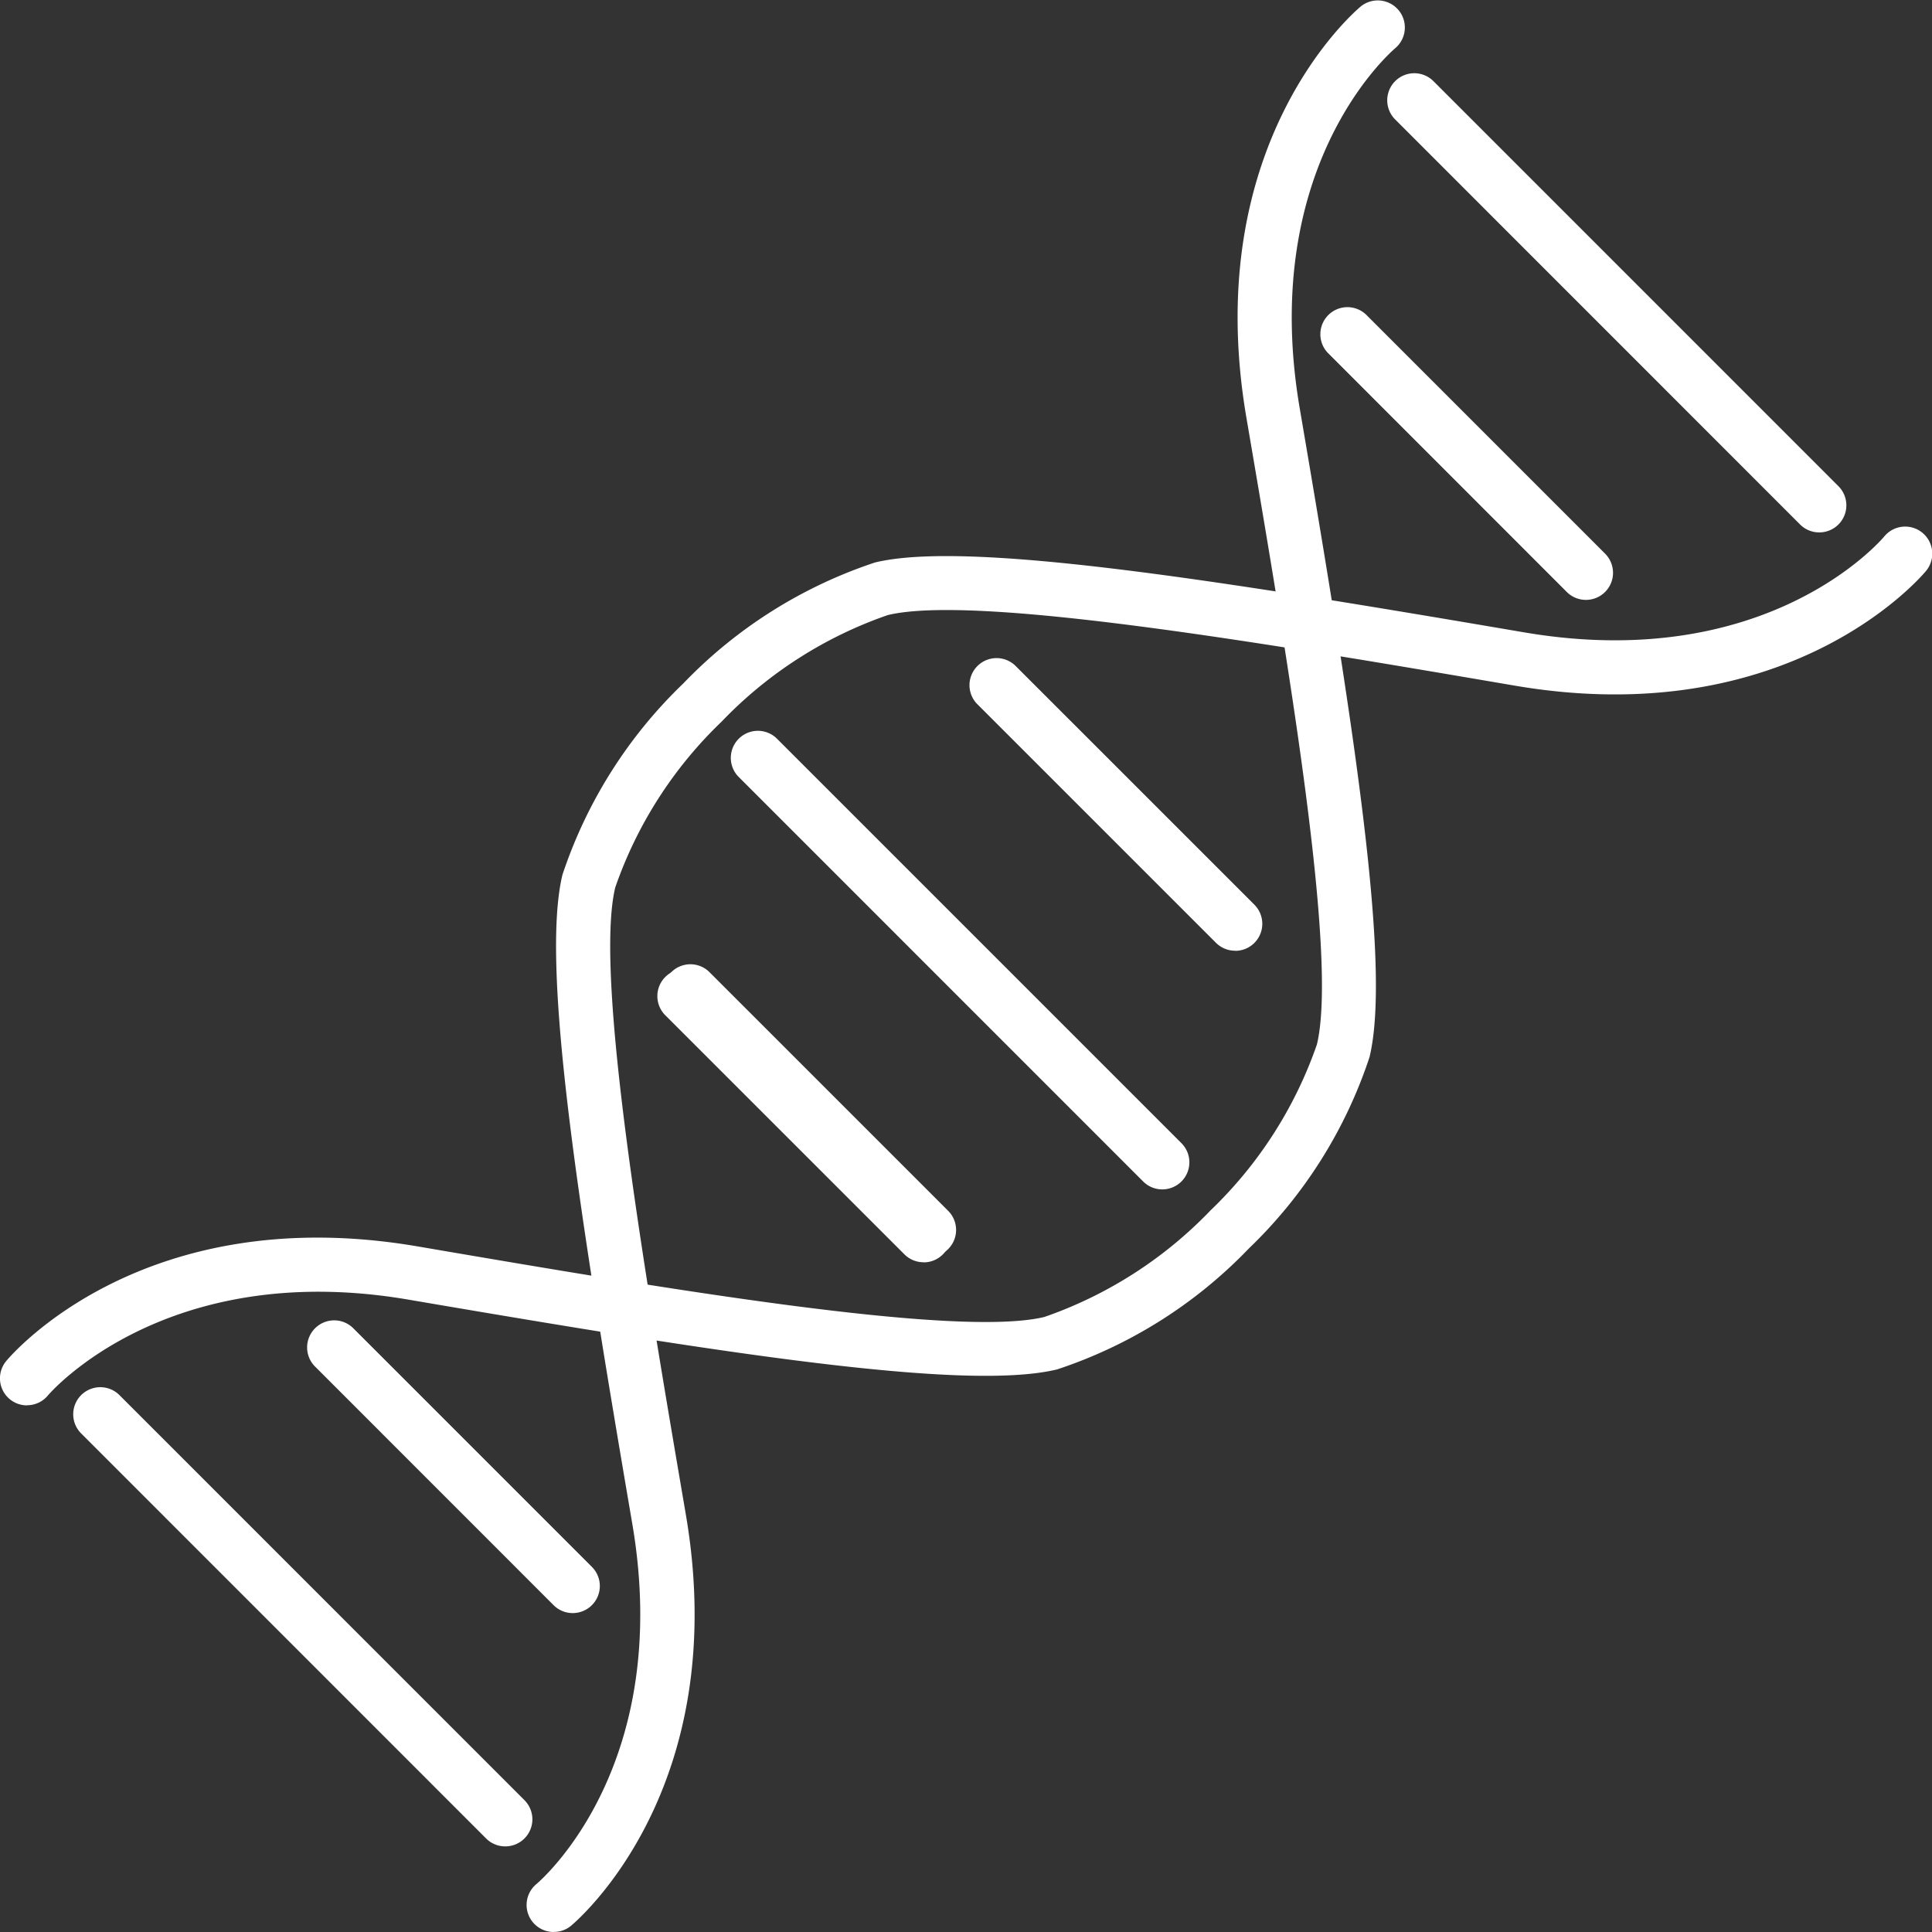
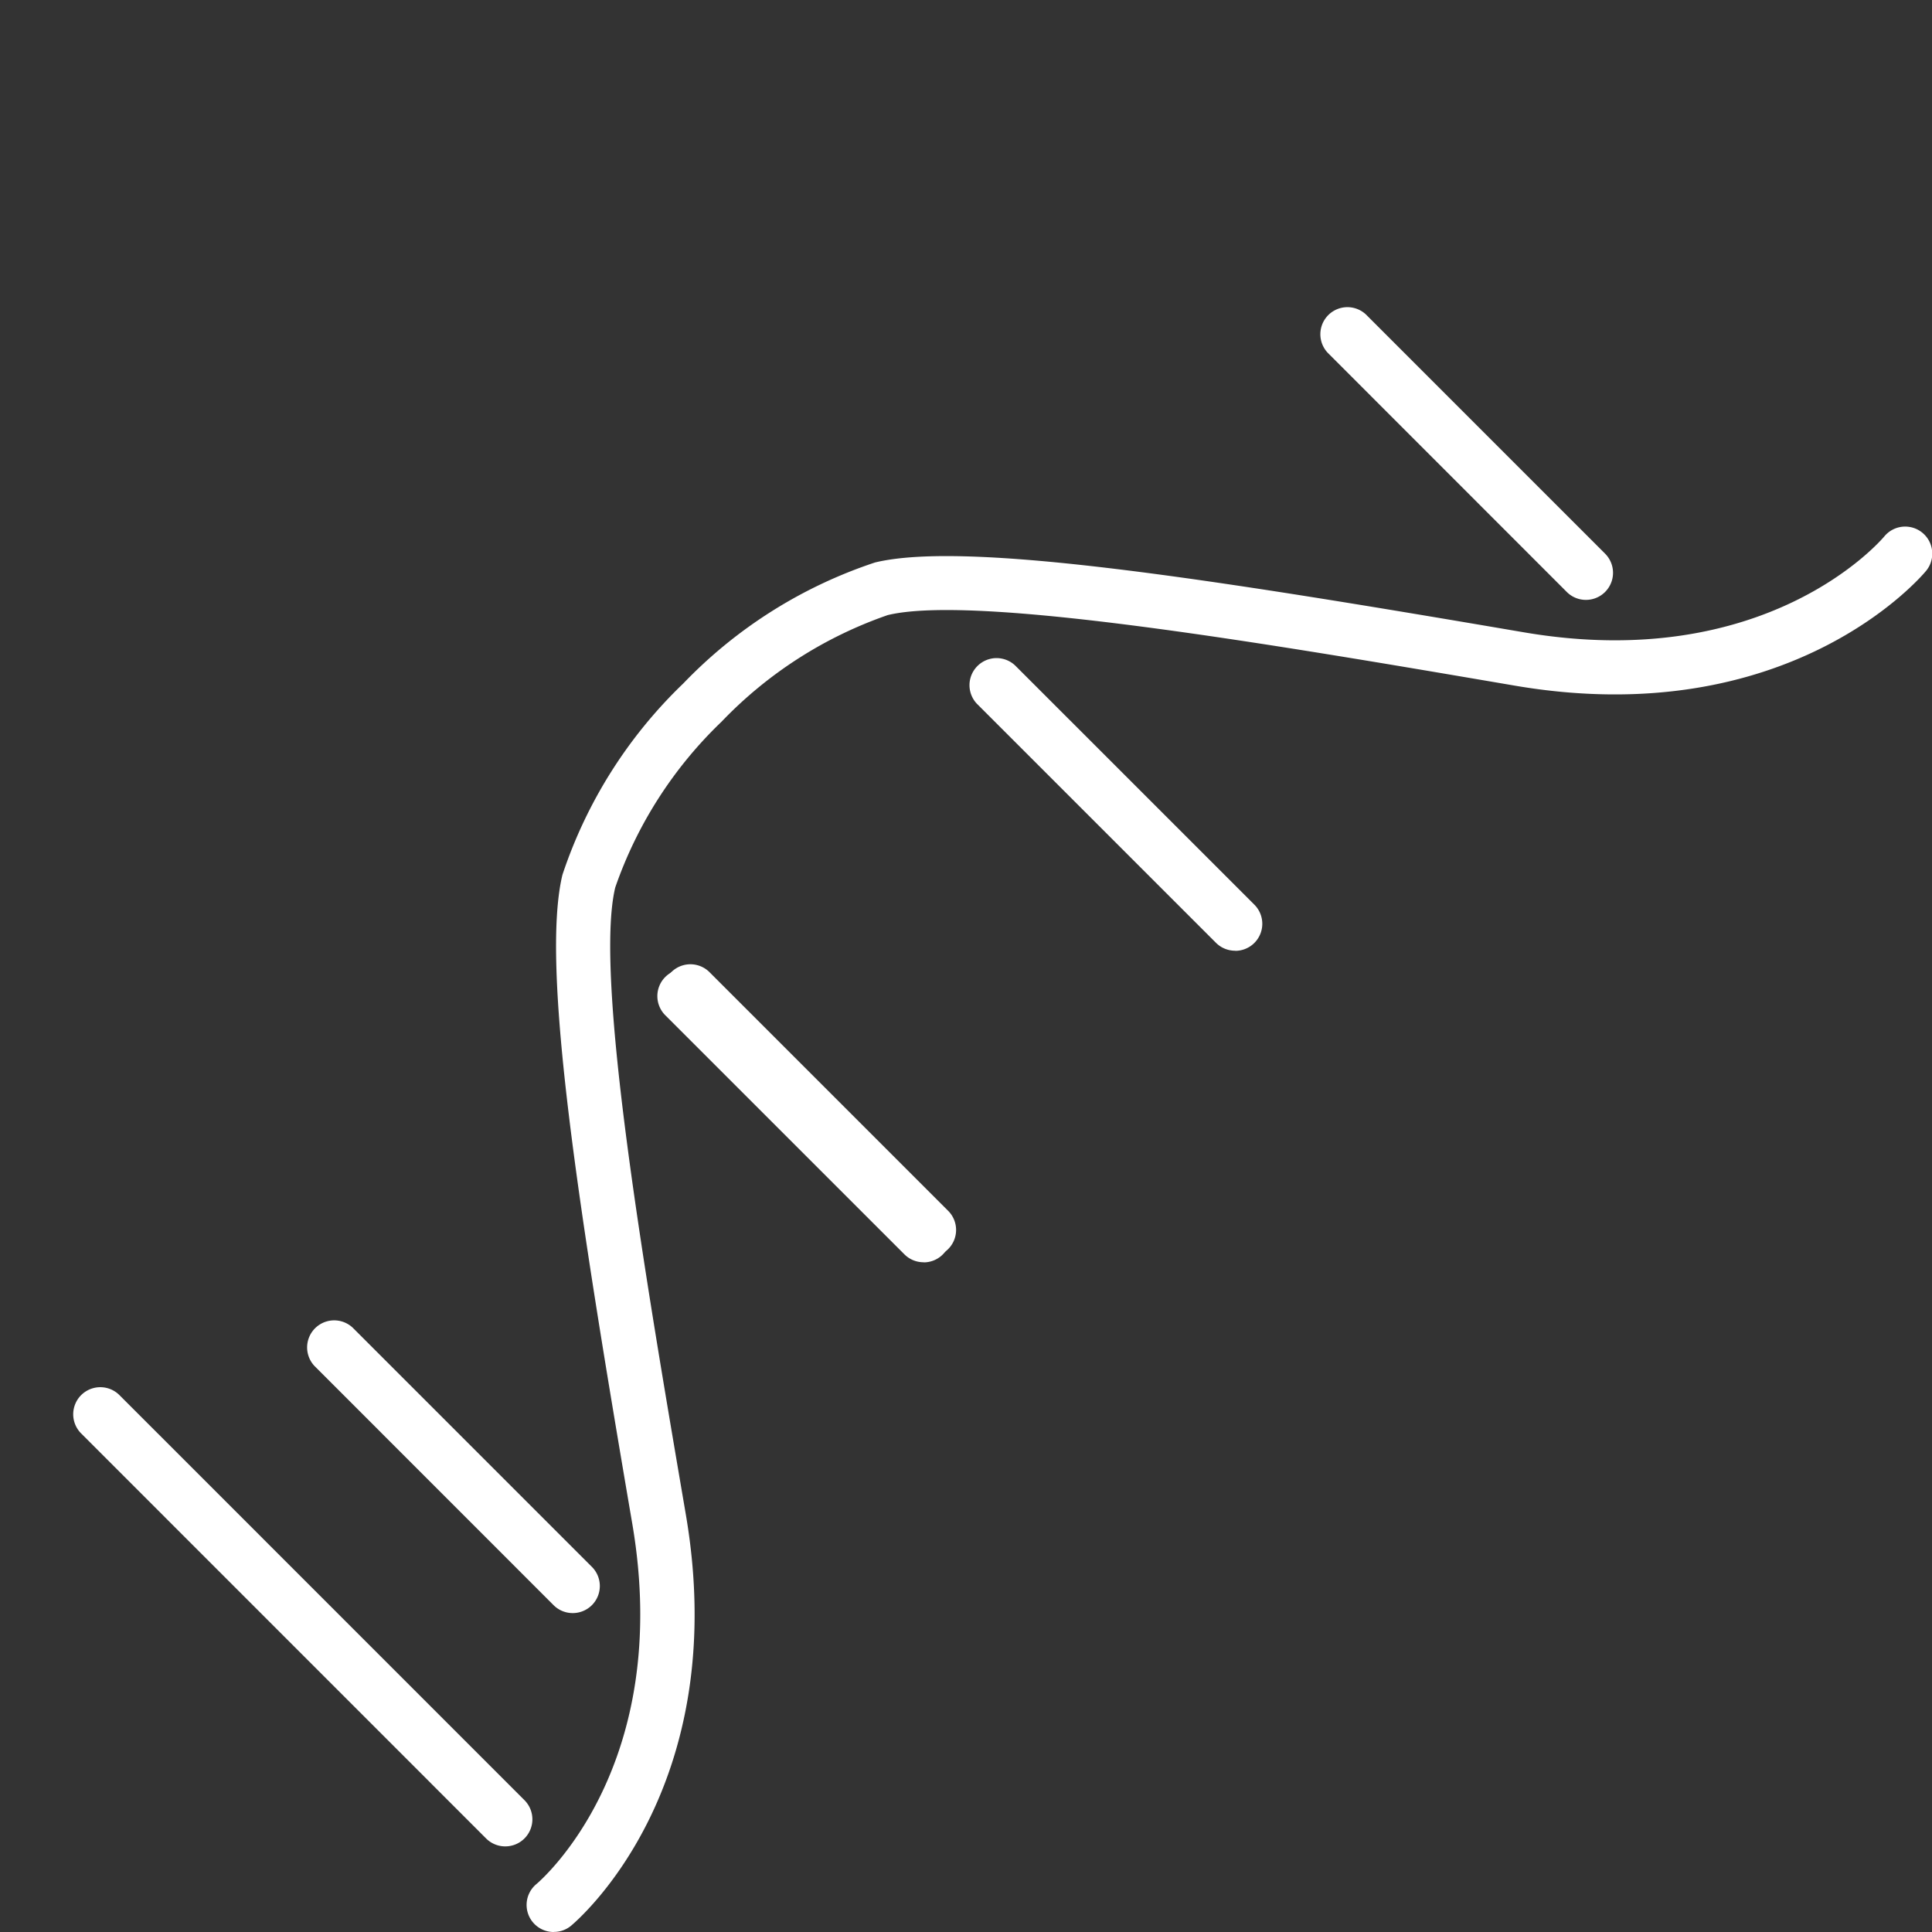
<svg xmlns="http://www.w3.org/2000/svg" width="49.53" height="49.53" viewBox="0 0 49.53 49.53">
  <rect x="0" y="0" width="49.53" height="49.53" fill="#333333" stroke="none" />
  <defs>
    <clipPath id="a">
      <rect width="49.53" height="49.53" transform="translate(0 0)" fill="#fff" />
    </clipPath>
  </defs>
  <g transform="translate(0 0)" clip-path="url(#a)">
    <path d="M14.195,49.53a.694.694,0,0,1-.444-1.228c.142-.12,3.516-3.048,2.458-9.242-1.363-7.98-2.359-14.272-1.79-16.633a12.067,12.067,0,0,1,3.1-4.907,12.07,12.07,0,0,1,4.914-3.1c2.36-.57,8.652.428,16.632,1.79,6.2,1.059,9.123-2.315,9.244-2.46a.694.694,0,0,1,1.067.888c-.141.17-3.525,4.139-10.545,2.939-6.149-1.049-13.8-2.357-16.073-1.808A10.779,10.779,0,0,0,18.5,18.5a10.769,10.769,0,0,0-2.727,4.251c-.548,2.271.759,9.924,1.809,16.073,1.2,7.019-2.77,10.4-2.94,10.544a.686.686,0,0,1-.442.16" fill="#fff" />
-     <path d="M.693,36.029A.693.693,0,0,1,.16,34.892c.14-.169,3.526-4.136,10.543-2.939,6.148,1.05,13.8,2.359,16.073,1.809a10.8,10.8,0,0,0,4.259-2.733,10.77,10.77,0,0,0,2.726-4.252c.548-2.27-.758-9.924-1.808-16.073C30.755,3.685,34.723.3,34.892.16a.694.694,0,0,1,.887,1.067c-.152.129-3.514,3.058-2.458,9.243C34.683,18.45,35.68,24.742,35.11,27.1a12.025,12.025,0,0,1-3.094,4.907,12.041,12.041,0,0,1-4.915,3.1c-2.36.572-8.652-.426-16.631-1.789-6.238-1.065-9.214,2.422-9.243,2.458a.692.692,0,0,1-.534.25" fill="#fff" />
    <path d="M23.817,32.222a.7.7,0,0,1-.491-.2l-6.132-6.132a.694.694,0,0,1,.981-.981l6.132,6.132a.693.693,0,0,1-.49,1.184" fill="#fff" />
    <path d="M31.666,24.373a.692.692,0,0,1-.49-.2l-6.133-6.132a.694.694,0,0,1,.981-.981l6.133,6.132a.693.693,0,0,1-.491,1.184" fill="#fff" />
    <path d="M23.679,32.36a.692.692,0,0,1-.49-.2l-6.133-6.132a.694.694,0,1,1,.981-.982l6.132,6.133a.693.693,0,0,1-.49,1.184" fill="#fff" />
-     <path d="M29.8,30.492a.692.692,0,0,1-.49-.2L18.924,19.905a.694.694,0,0,1,.981-.981L30.289,29.308a.694.694,0,0,1-.491,1.184" fill="#fff" />
    <path d="M40.66,15.379a.692.692,0,0,1-.49-.2L34.038,9.044a.694.694,0,0,1,.981-.981l6.131,6.132a.694.694,0,0,1-.49,1.184" fill="#fff" />
    <path d="M14.685,41.354a.692.692,0,0,1-.49-.2L8.062,35.019a.694.694,0,0,1,.981-.981l6.132,6.132a.694.694,0,0,1-.49,1.184" fill="#fff" />
-     <path d="M46.641,13.649a.692.692,0,0,1-.49-.2L35.767,3.062a.694.694,0,1,1,.982-.981L47.132,12.465a.694.694,0,0,1-.491,1.184" fill="#fff" />
    <path d="M12.955,47.335a.692.692,0,0,1-.49-.2L2.08,36.748a.694.694,0,0,1,.983-.981L13.445,46.15a.694.694,0,0,1-.49,1.185" fill="#fff" />
  </g>
</svg>